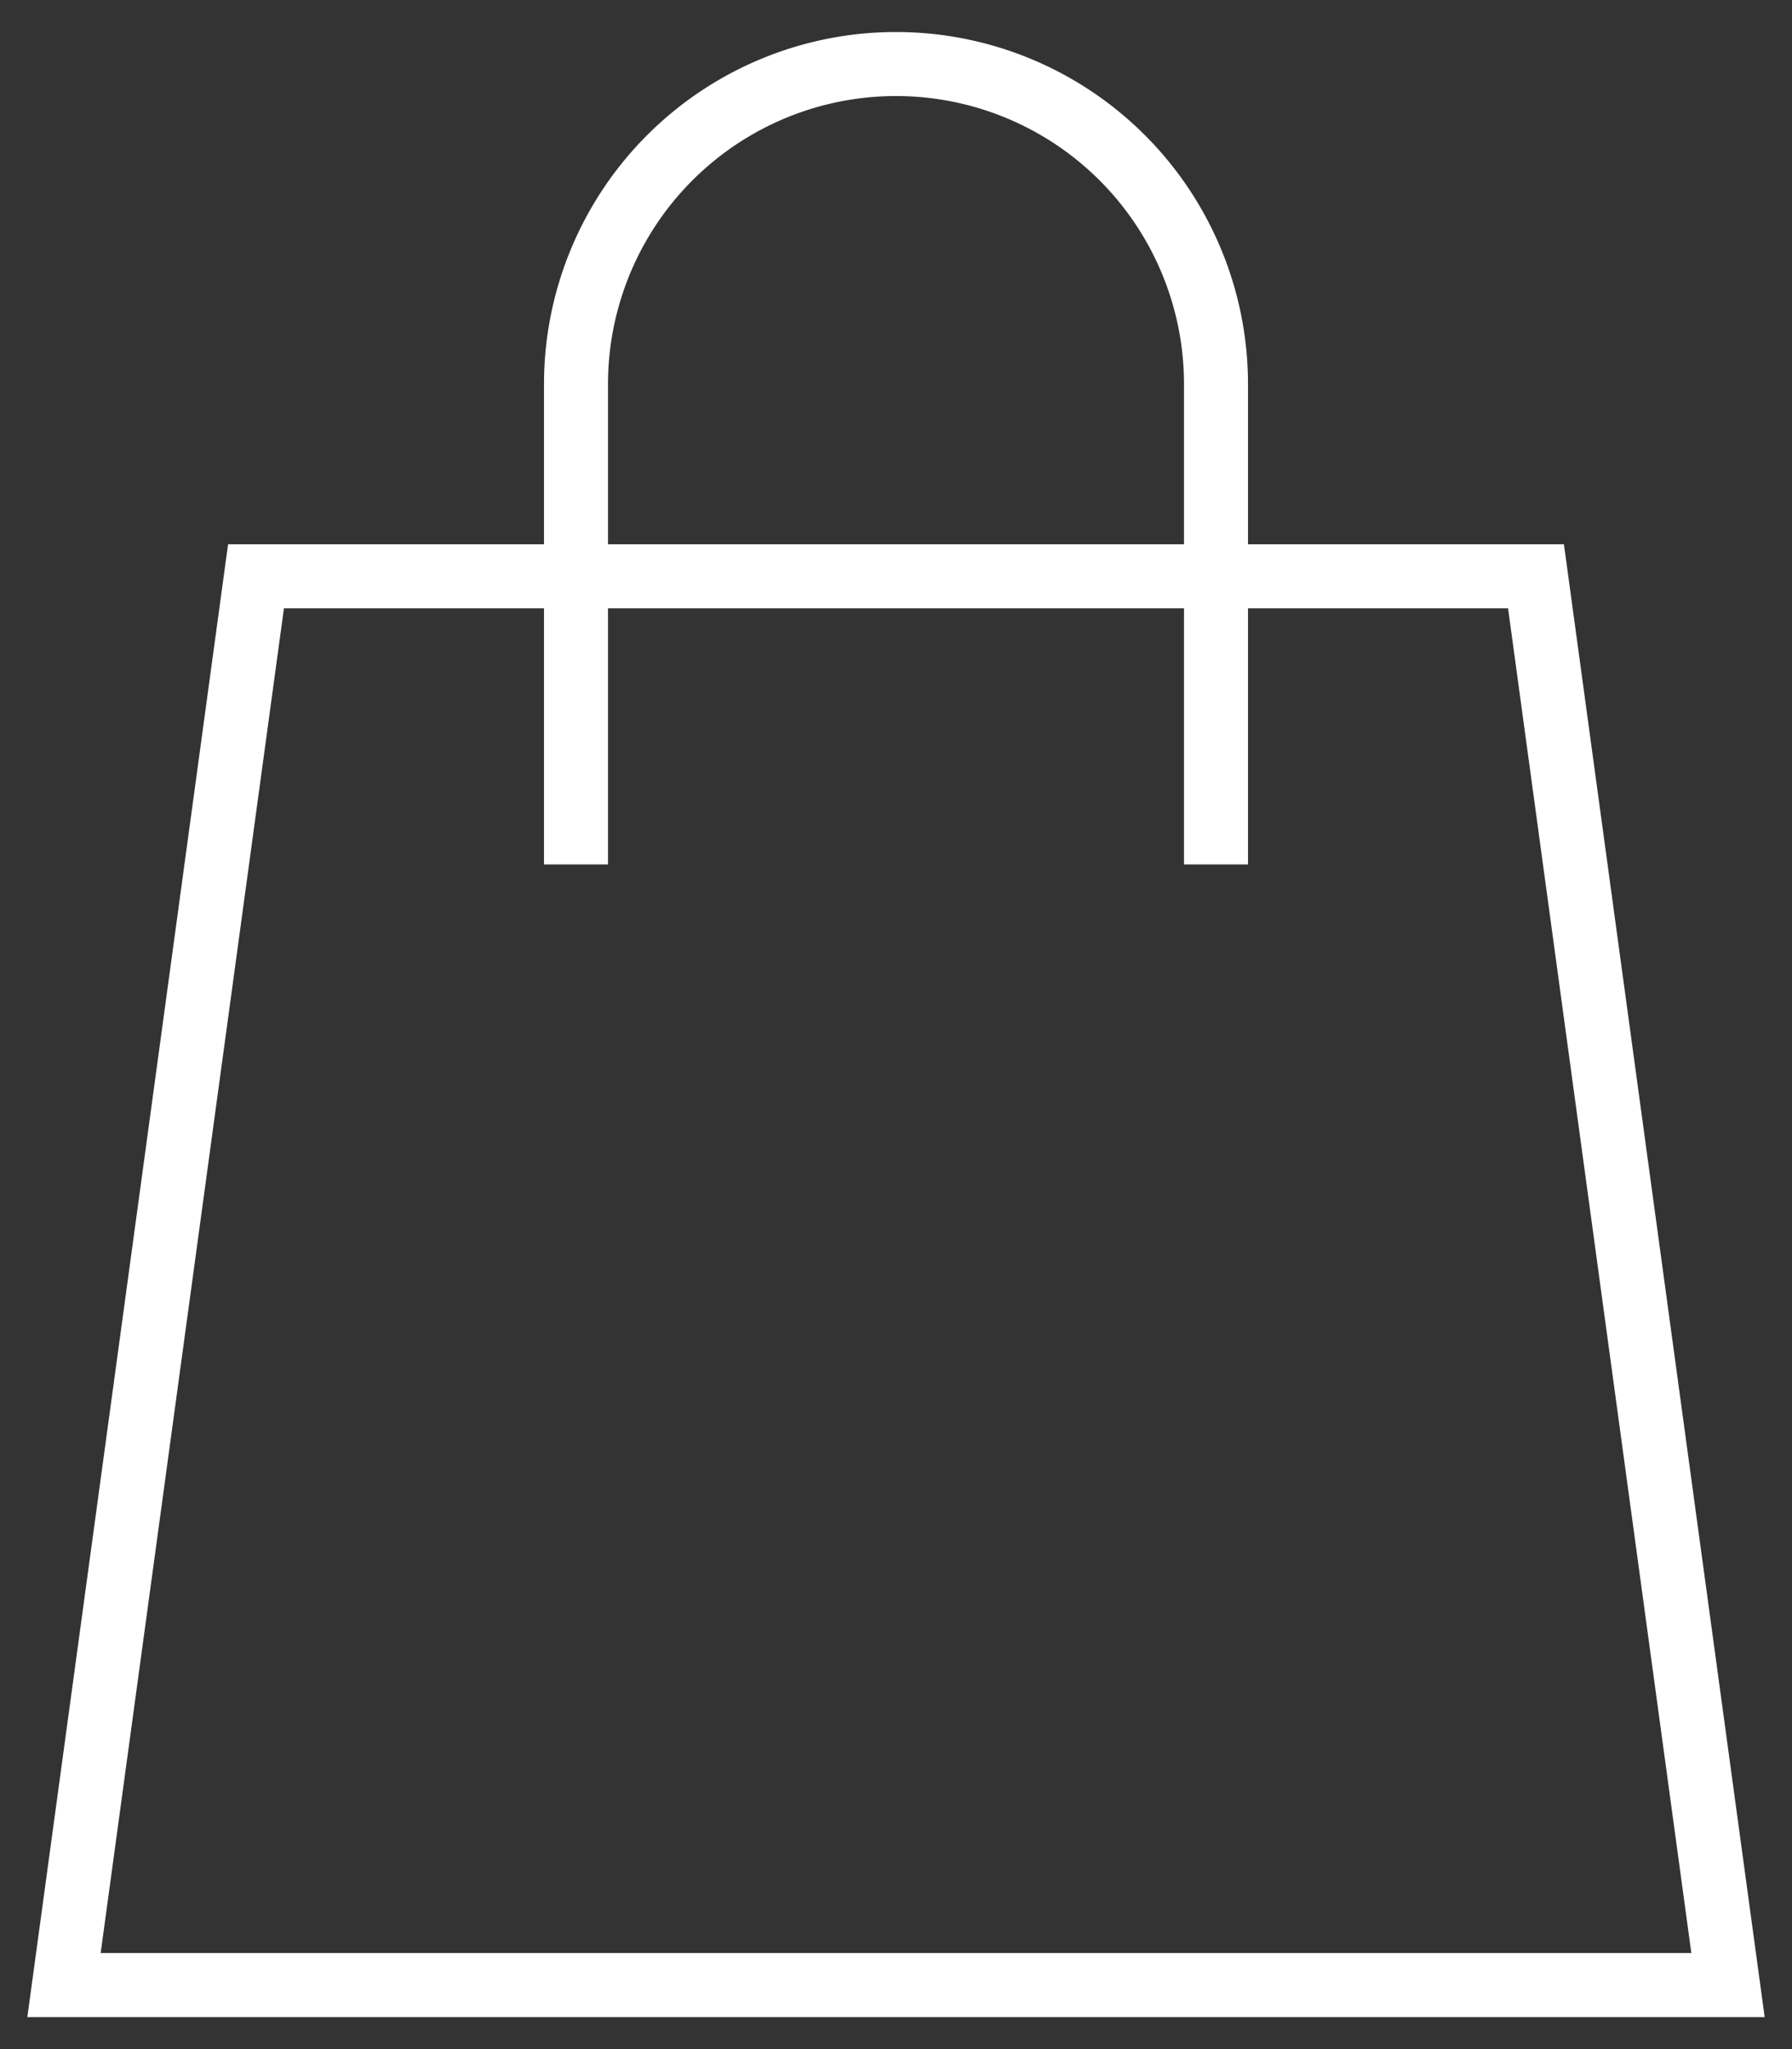
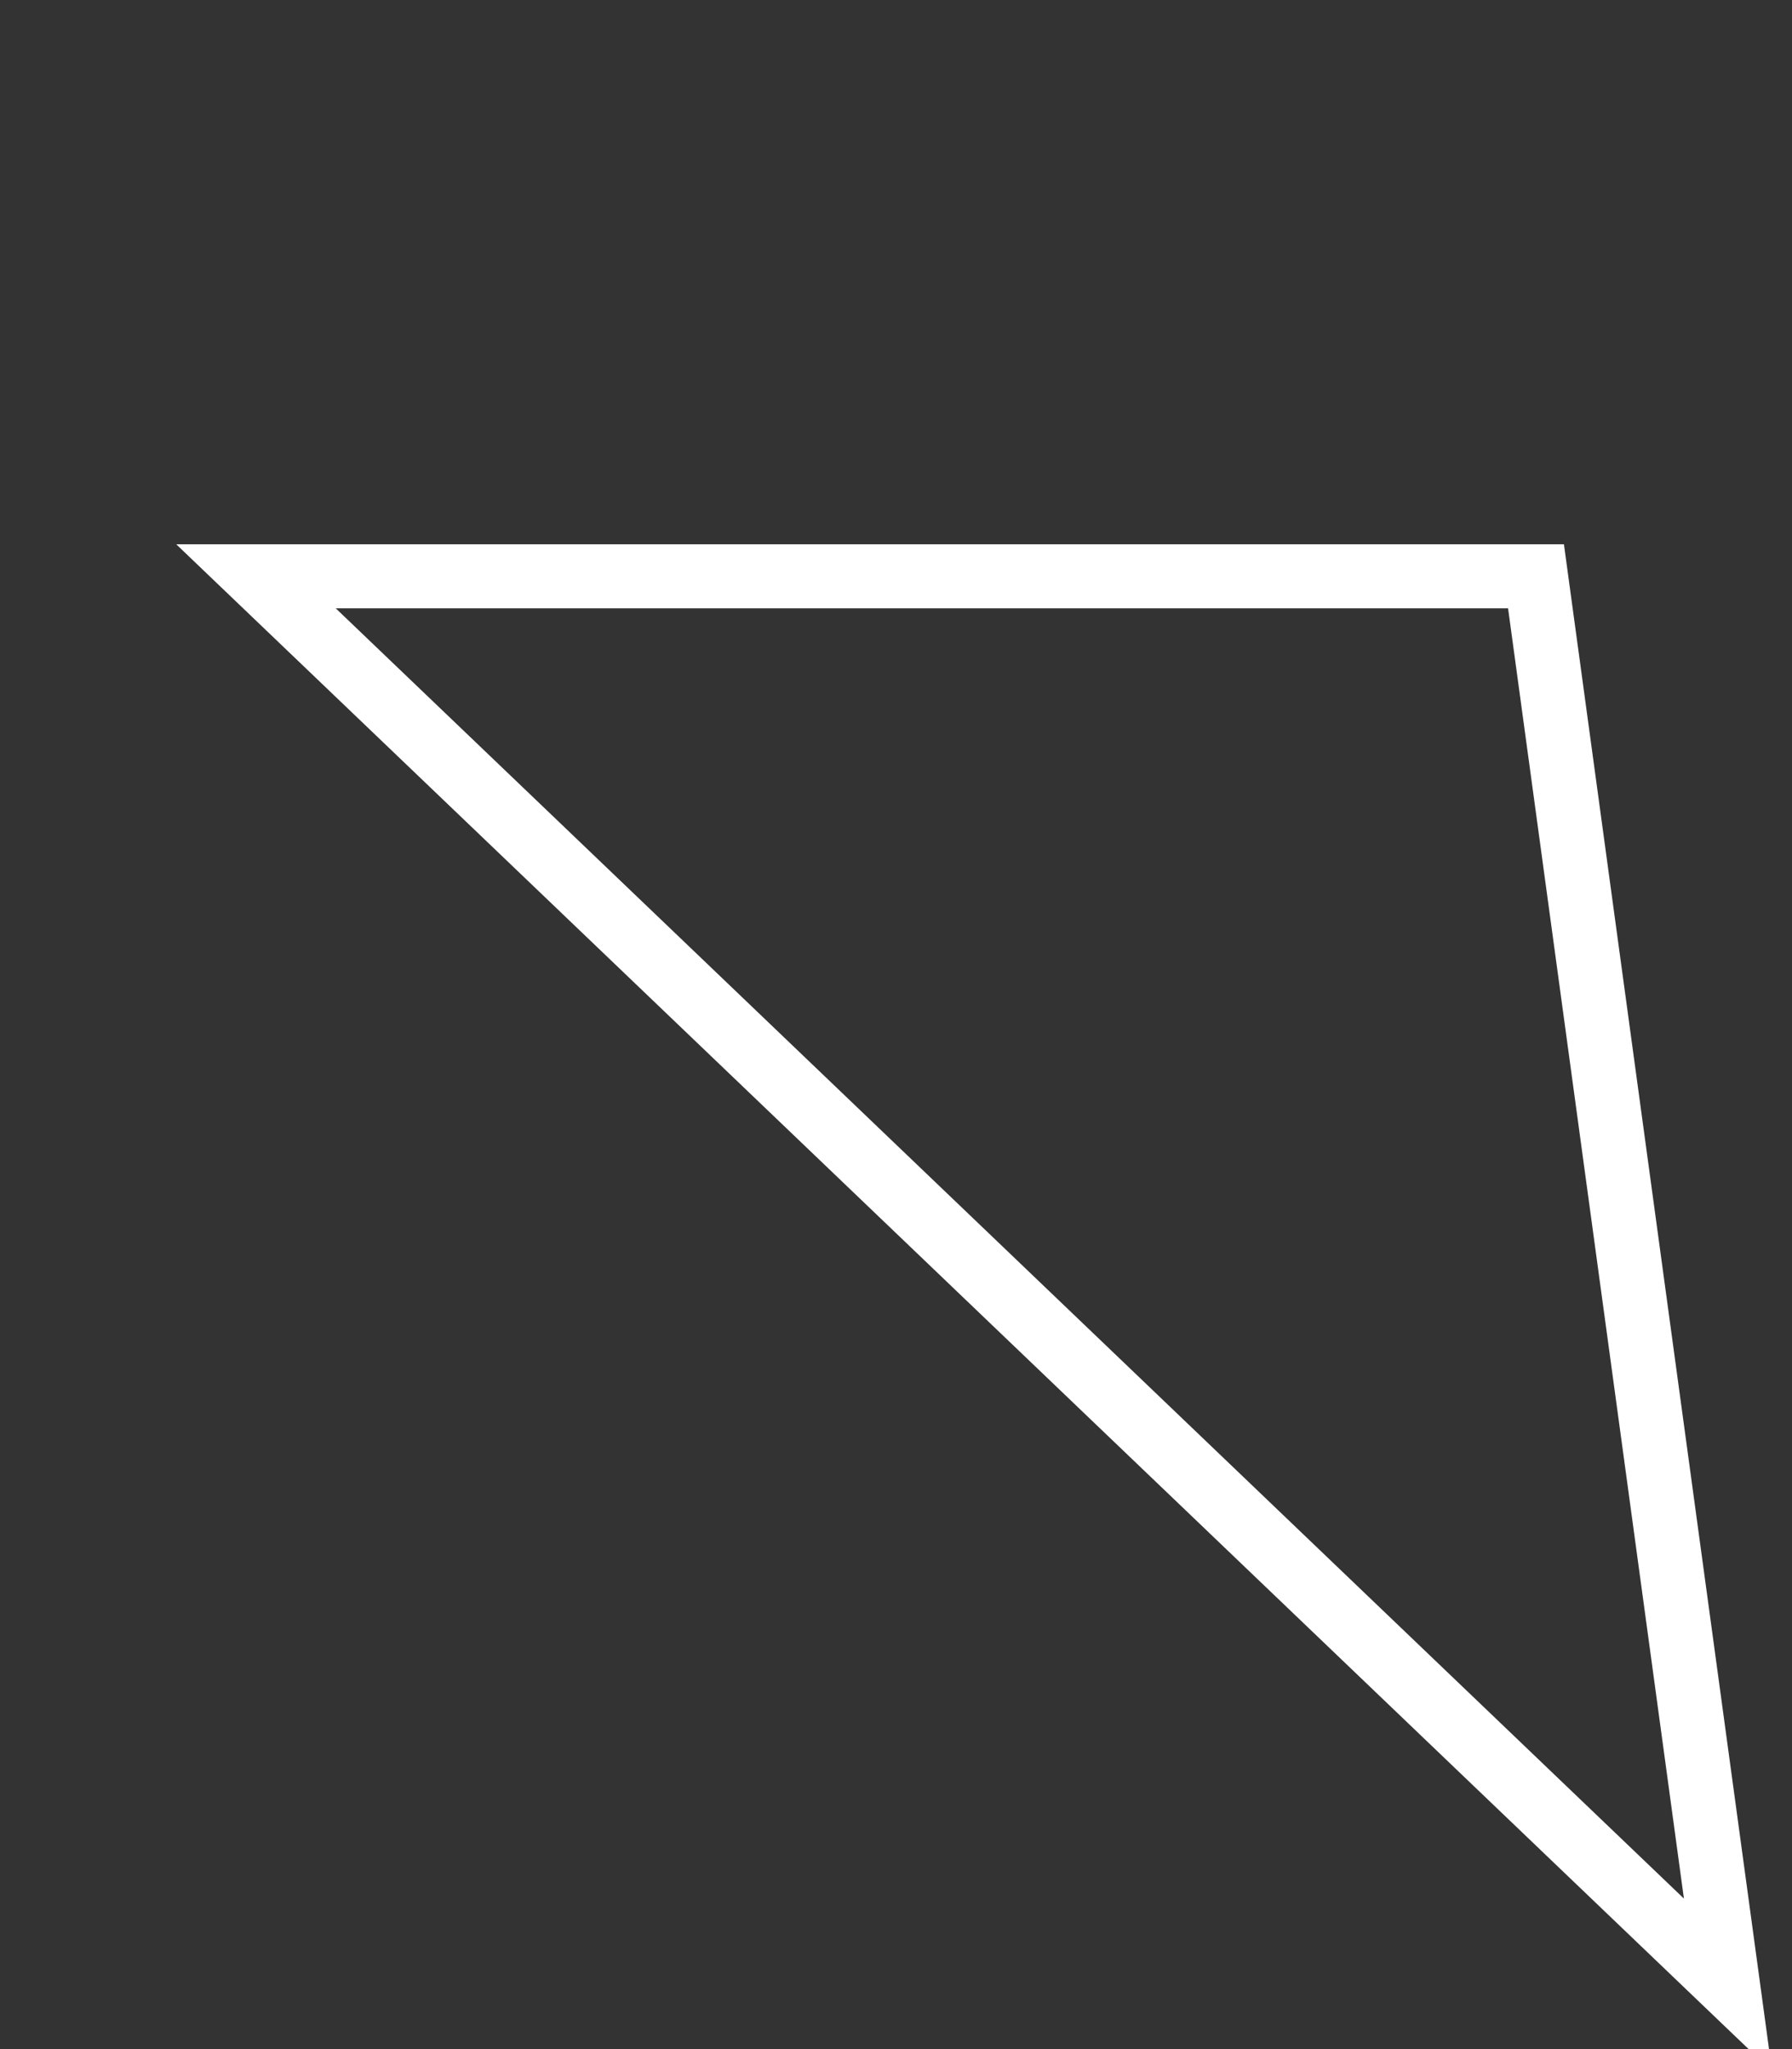
<svg xmlns="http://www.w3.org/2000/svg" width="28" height="32" viewBox="0 0 28 32">
  <rect x="0" y="0" width="28" height="32" fill="#333333" stroke="none" />
  <g fill="none" fill-rule="evenodd" stroke="#FFF" stroke-linecap="square">
-     <path d="M27 31H1L4 9h20z" />
-     <path d="M9 13V6a5 5 0 0 1 10 0v7" />
+     <path d="M27 31L4 9h20z" />
  </g>
</svg>